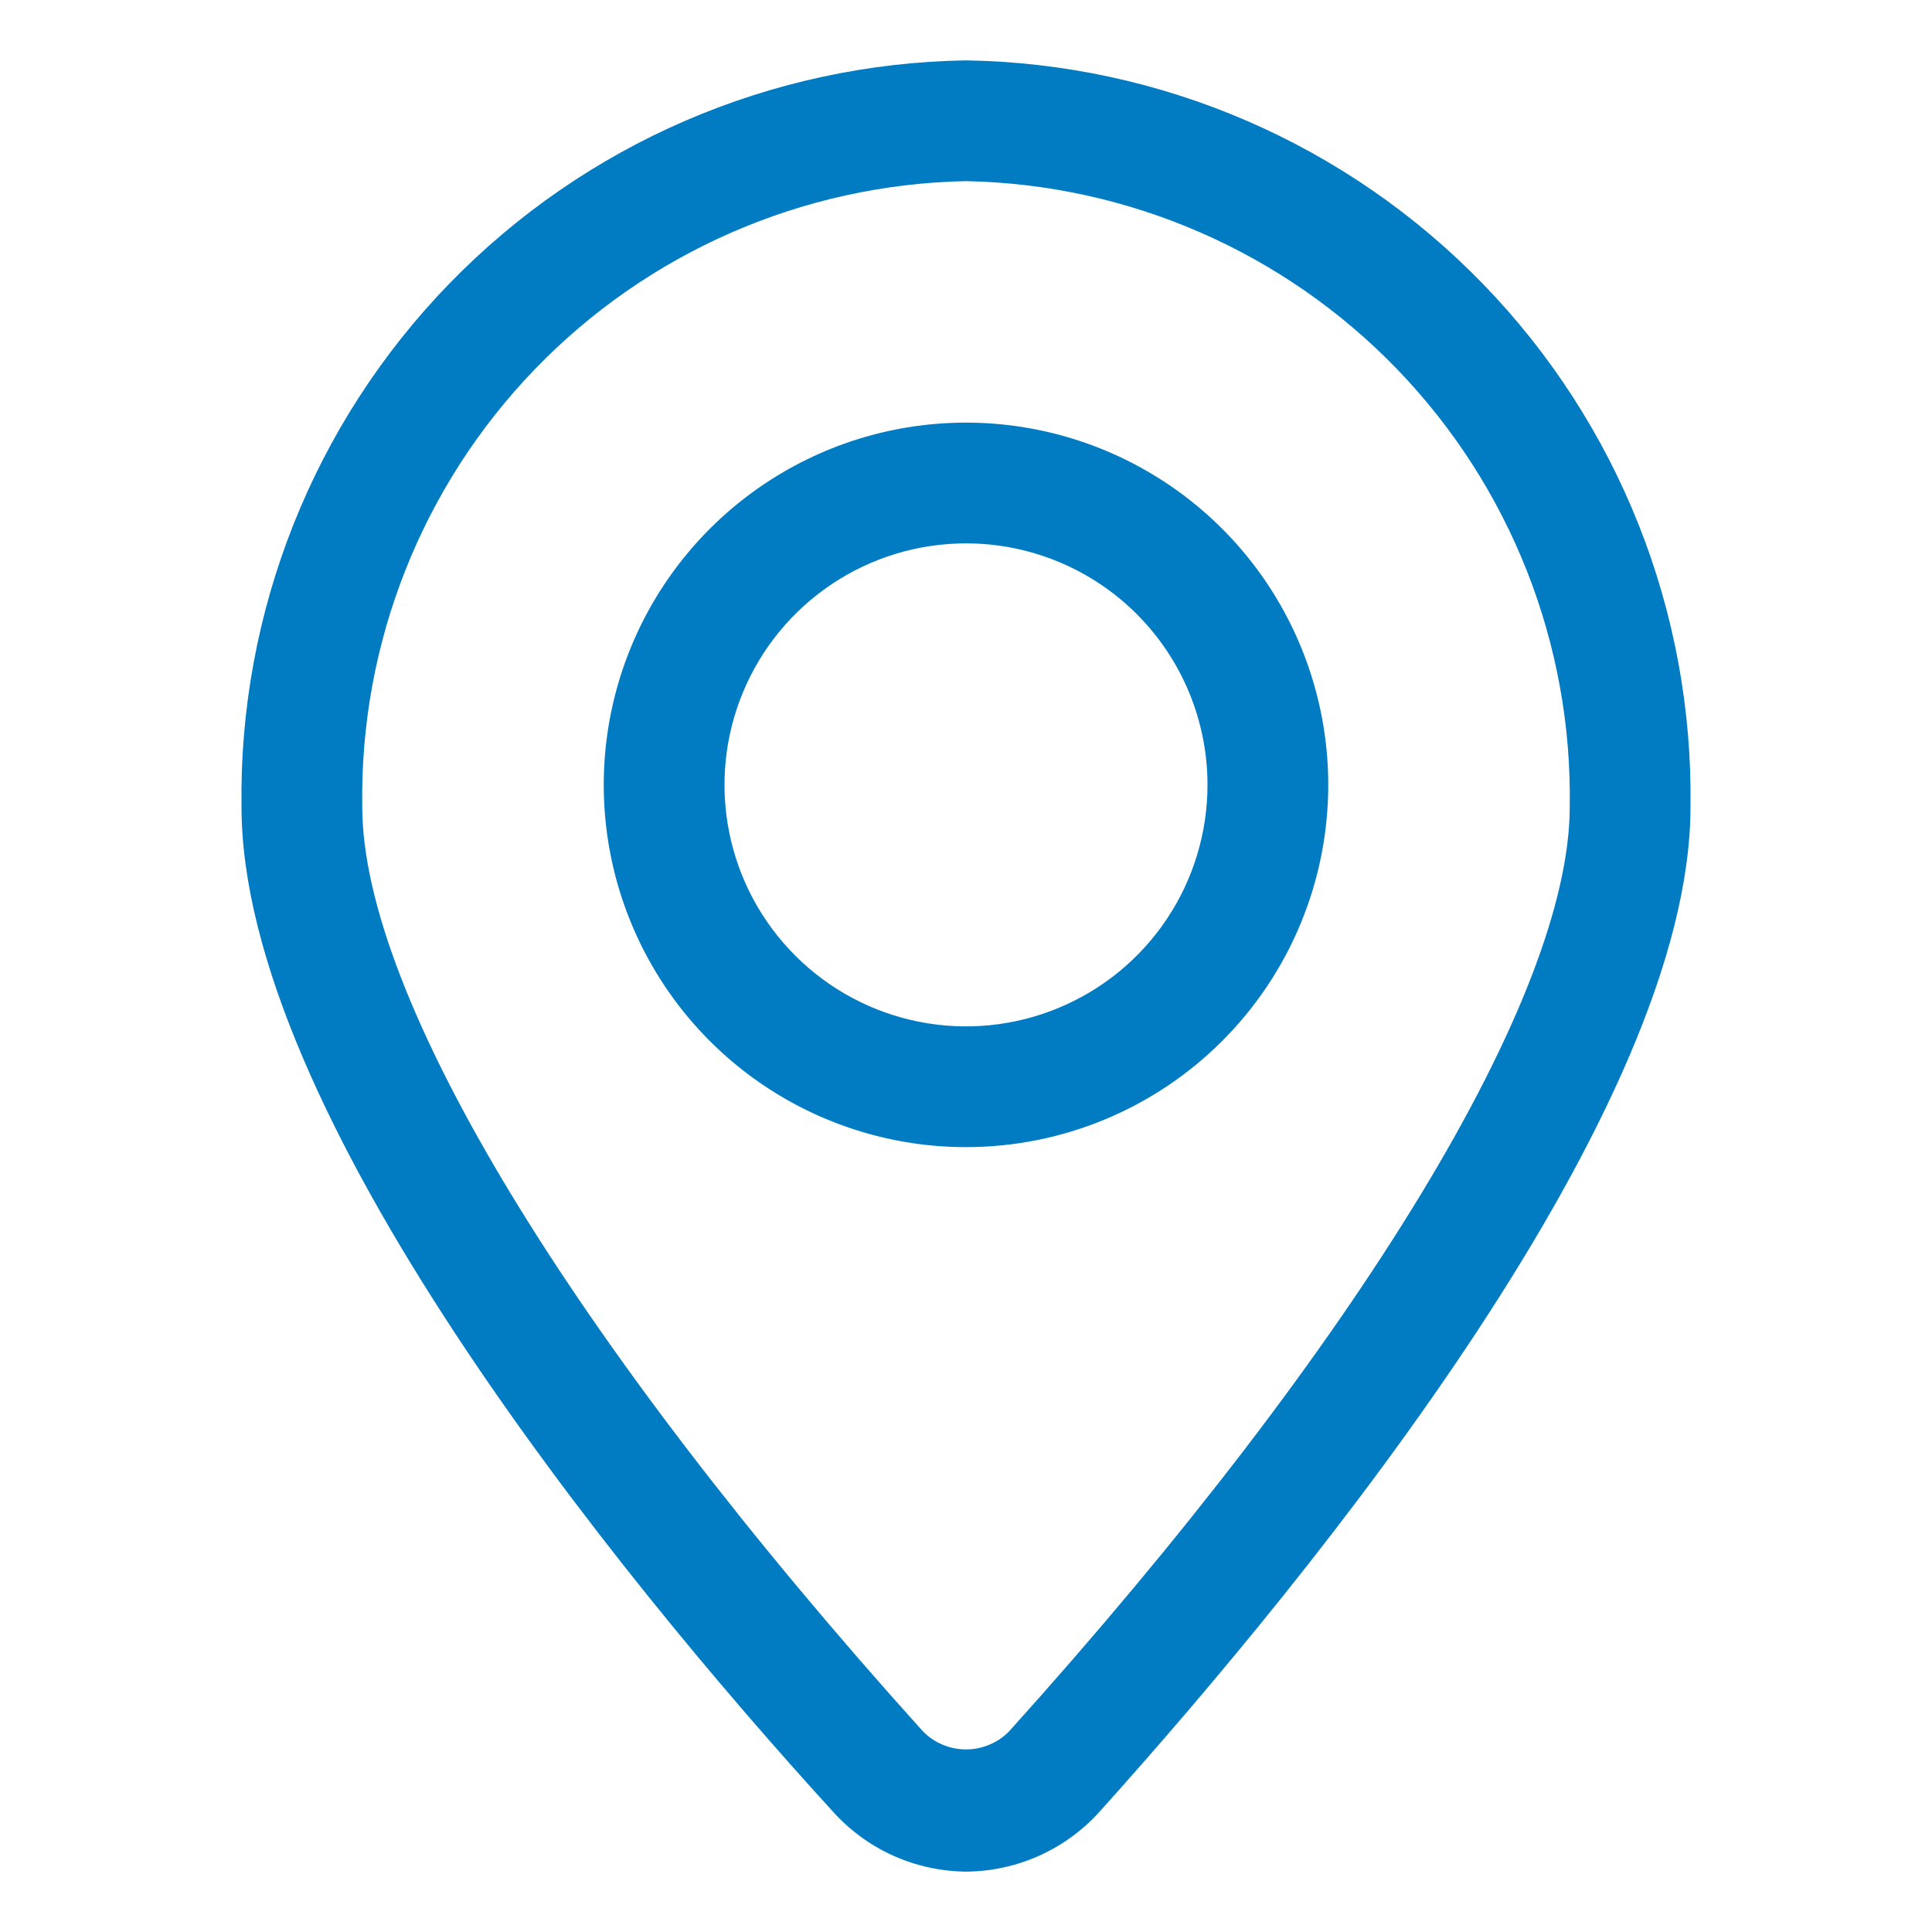
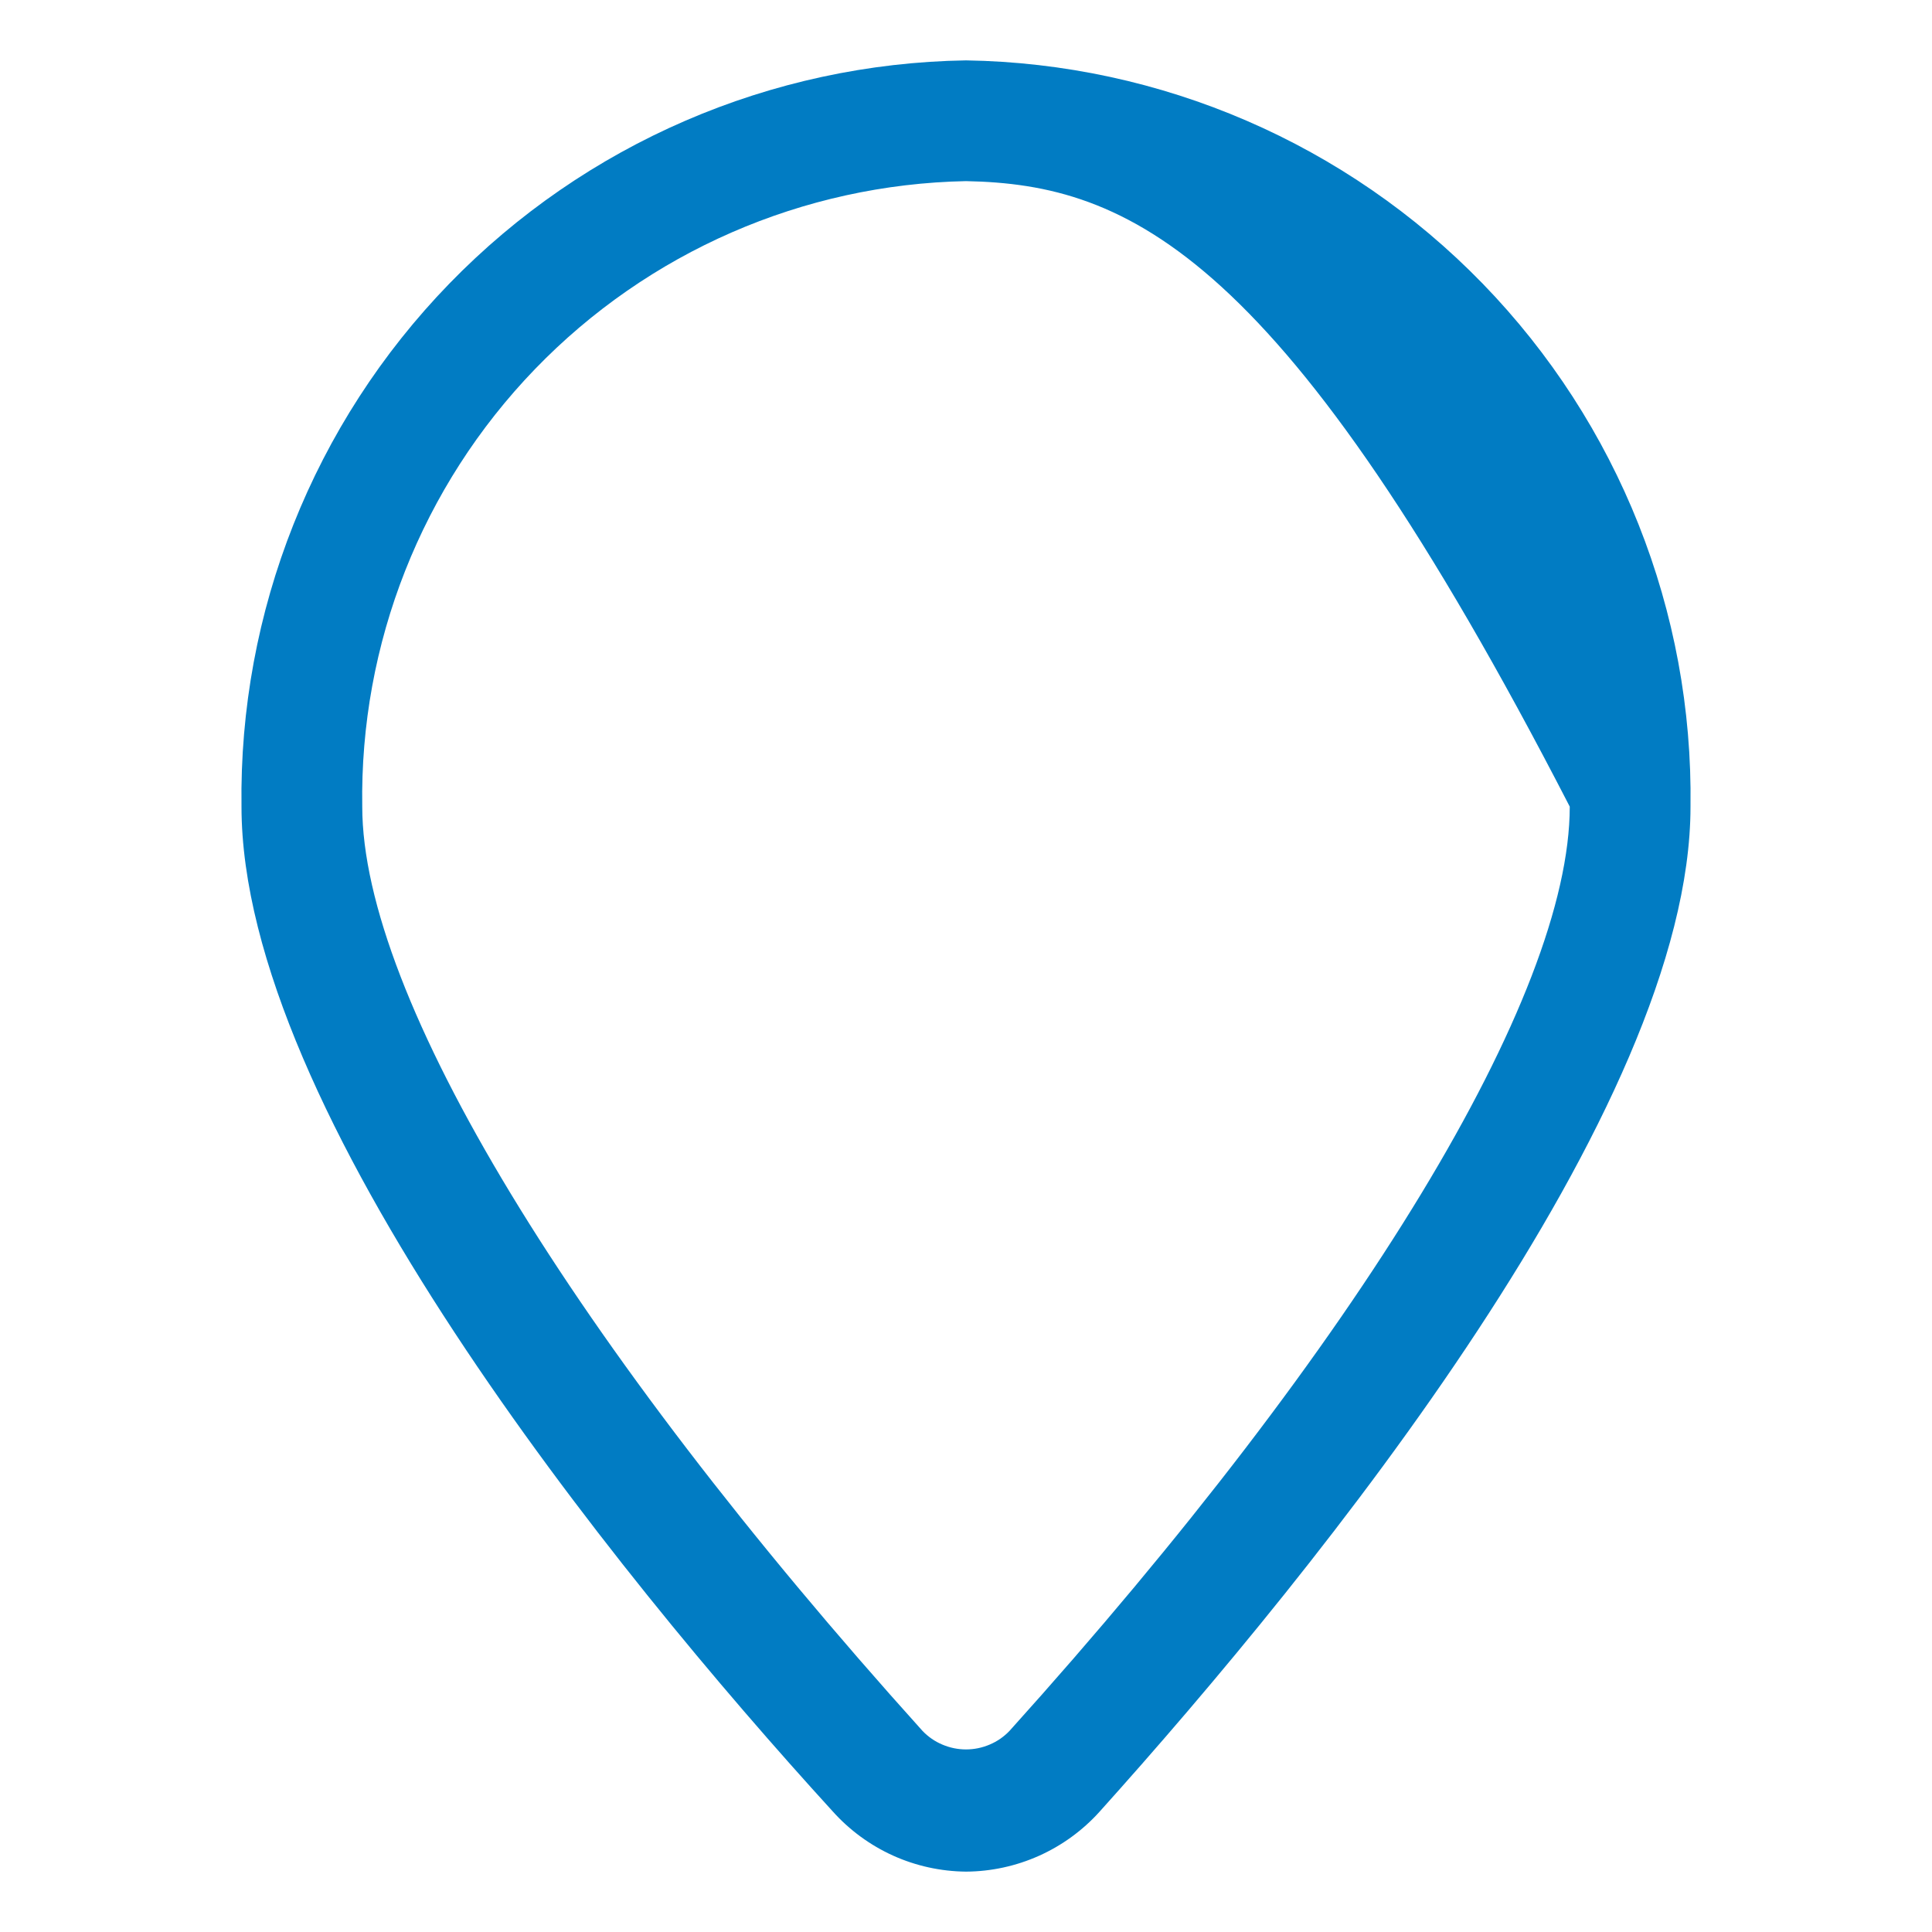
<svg xmlns="http://www.w3.org/2000/svg" width="40" height="40" viewBox="0 0 40 40" fill="none">
-   <path d="M20 38.75C19.478 38.745 18.962 38.632 18.487 38.417C18.011 38.201 17.586 37.889 17.238 37.5C12.675 32.5 5 22.988 5 16.7C4.943 12.663 6.491 8.768 9.303 5.872C12.116 2.975 15.963 1.313 20 1.25C24.037 1.313 27.884 2.975 30.697 5.872C33.509 8.768 35.057 12.663 35 16.7C35 22.95 27.325 32.438 22.762 37.513C22.413 37.899 21.987 38.209 21.512 38.422C21.036 38.635 20.521 38.747 20 38.75ZM20 3.75C16.627 3.816 13.418 5.216 11.075 7.643C8.732 10.07 7.446 13.327 7.5 16.7C7.5 20.625 11.838 27.775 19.1 35.837C19.217 35.959 19.356 36.055 19.511 36.12C19.666 36.186 19.832 36.22 20 36.22C20.168 36.22 20.334 36.186 20.489 36.12C20.644 36.055 20.783 35.959 20.9 35.837C28.163 27.775 32.5 20.625 32.5 16.7C32.554 13.327 31.268 10.07 28.925 7.643C26.582 5.216 23.373 3.816 20 3.75Z" fill="#017CC3" />
-   <path d="M20 23.75C18.517 23.75 17.067 23.31 15.833 22.486C14.6 21.662 13.639 20.491 13.071 19.12C12.503 17.75 12.355 16.242 12.644 14.787C12.934 13.332 13.648 11.996 14.697 10.947C15.746 9.898 17.082 9.184 18.537 8.894C19.992 8.605 21.5 8.753 22.87 9.321C24.241 9.889 25.412 10.85 26.236 12.083C27.06 13.317 27.5 14.767 27.5 16.25C27.5 18.239 26.71 20.147 25.303 21.553C23.897 22.96 21.989 23.75 20 23.75ZM20 11.25C19.011 11.25 18.044 11.543 17.222 12.093C16.4 12.642 15.759 13.423 15.381 14.337C15.002 15.25 14.903 16.256 15.096 17.226C15.289 18.195 15.765 19.086 16.465 19.785C17.164 20.485 18.055 20.961 19.025 21.154C19.994 21.347 21 21.248 21.913 20.869C22.827 20.491 23.608 19.85 24.157 19.028C24.707 18.206 25 17.239 25 16.25C25 14.924 24.473 13.652 23.535 12.714C22.598 11.777 21.326 11.25 20 11.25Z" fill="#017CC3" />
+   <path d="M20 38.75C19.478 38.745 18.962 38.632 18.487 38.417C18.011 38.201 17.586 37.889 17.238 37.5C12.675 32.5 5 22.988 5 16.7C4.943 12.663 6.491 8.768 9.303 5.872C12.116 2.975 15.963 1.313 20 1.25C24.037 1.313 27.884 2.975 30.697 5.872C33.509 8.768 35.057 12.663 35 16.7C35 22.95 27.325 32.438 22.762 37.513C22.413 37.899 21.987 38.209 21.512 38.422C21.036 38.635 20.521 38.747 20 38.75ZM20 3.75C16.627 3.816 13.418 5.216 11.075 7.643C8.732 10.07 7.446 13.327 7.5 16.7C7.5 20.625 11.838 27.775 19.1 35.837C19.217 35.959 19.356 36.055 19.511 36.12C19.666 36.186 19.832 36.22 20 36.22C20.168 36.22 20.334 36.186 20.489 36.12C20.644 36.055 20.783 35.959 20.9 35.837C28.163 27.775 32.5 20.625 32.5 16.7C26.582 5.216 23.373 3.816 20 3.75Z" fill="#017CC3" />
</svg>